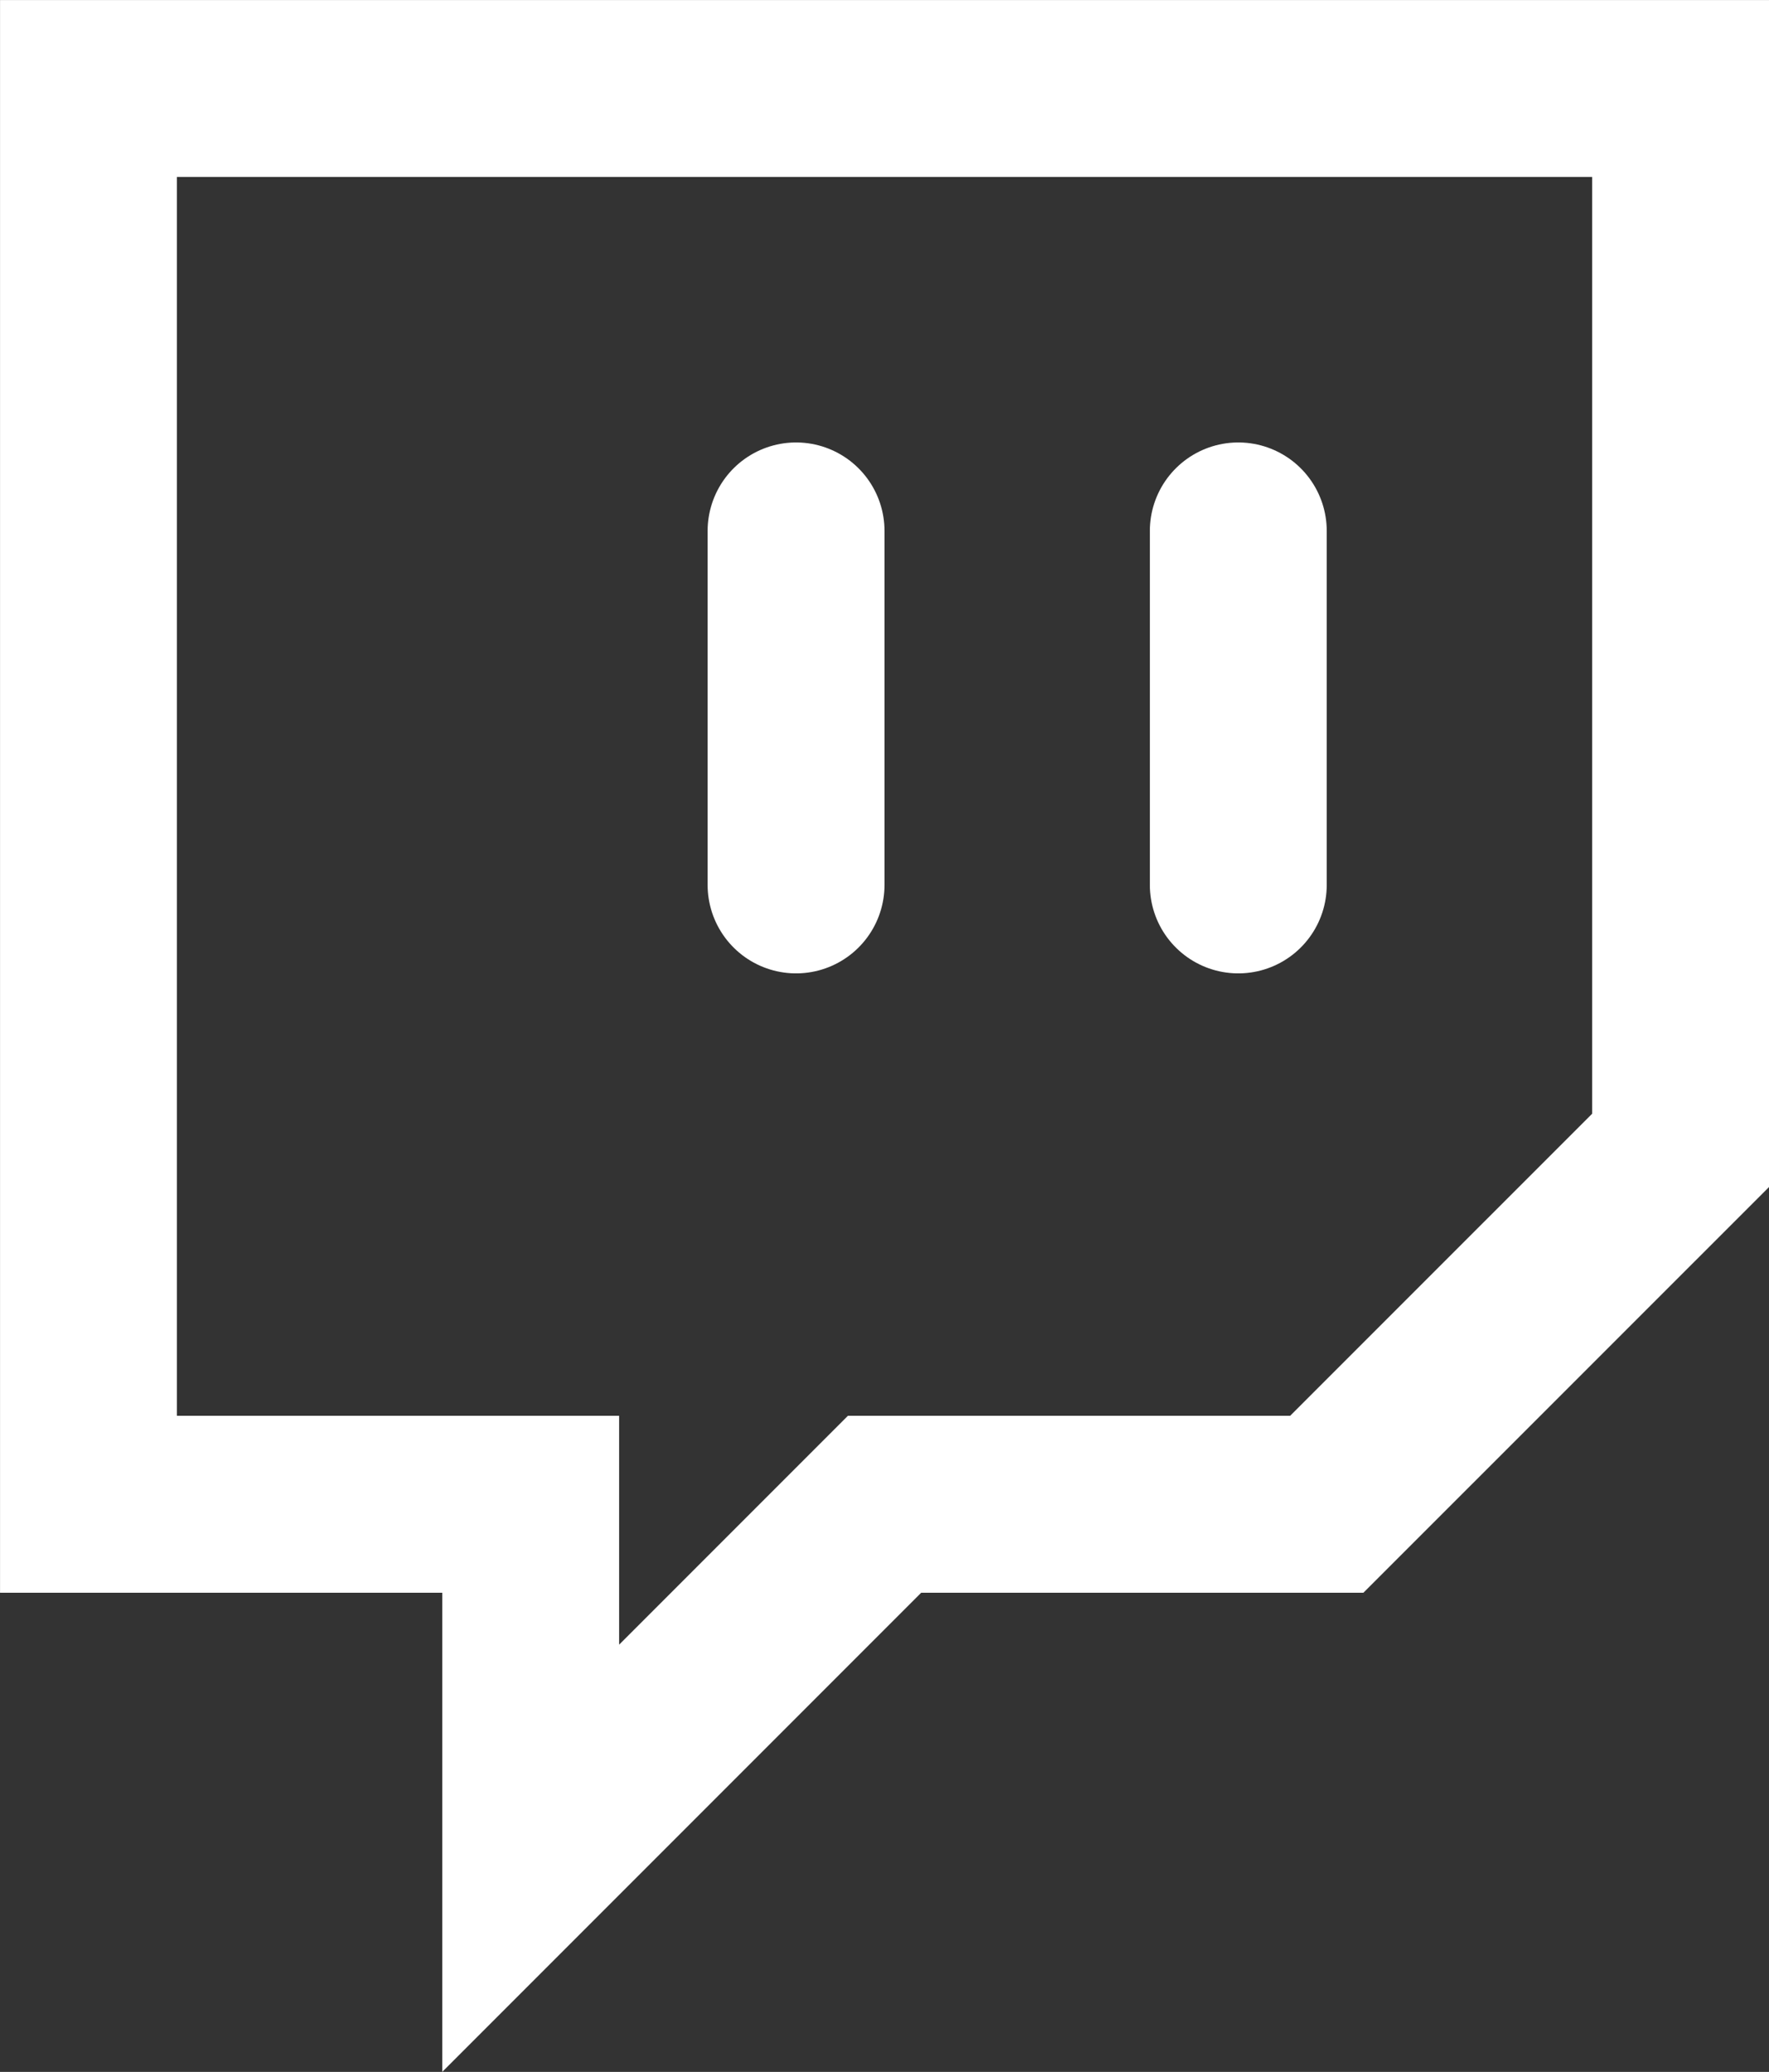
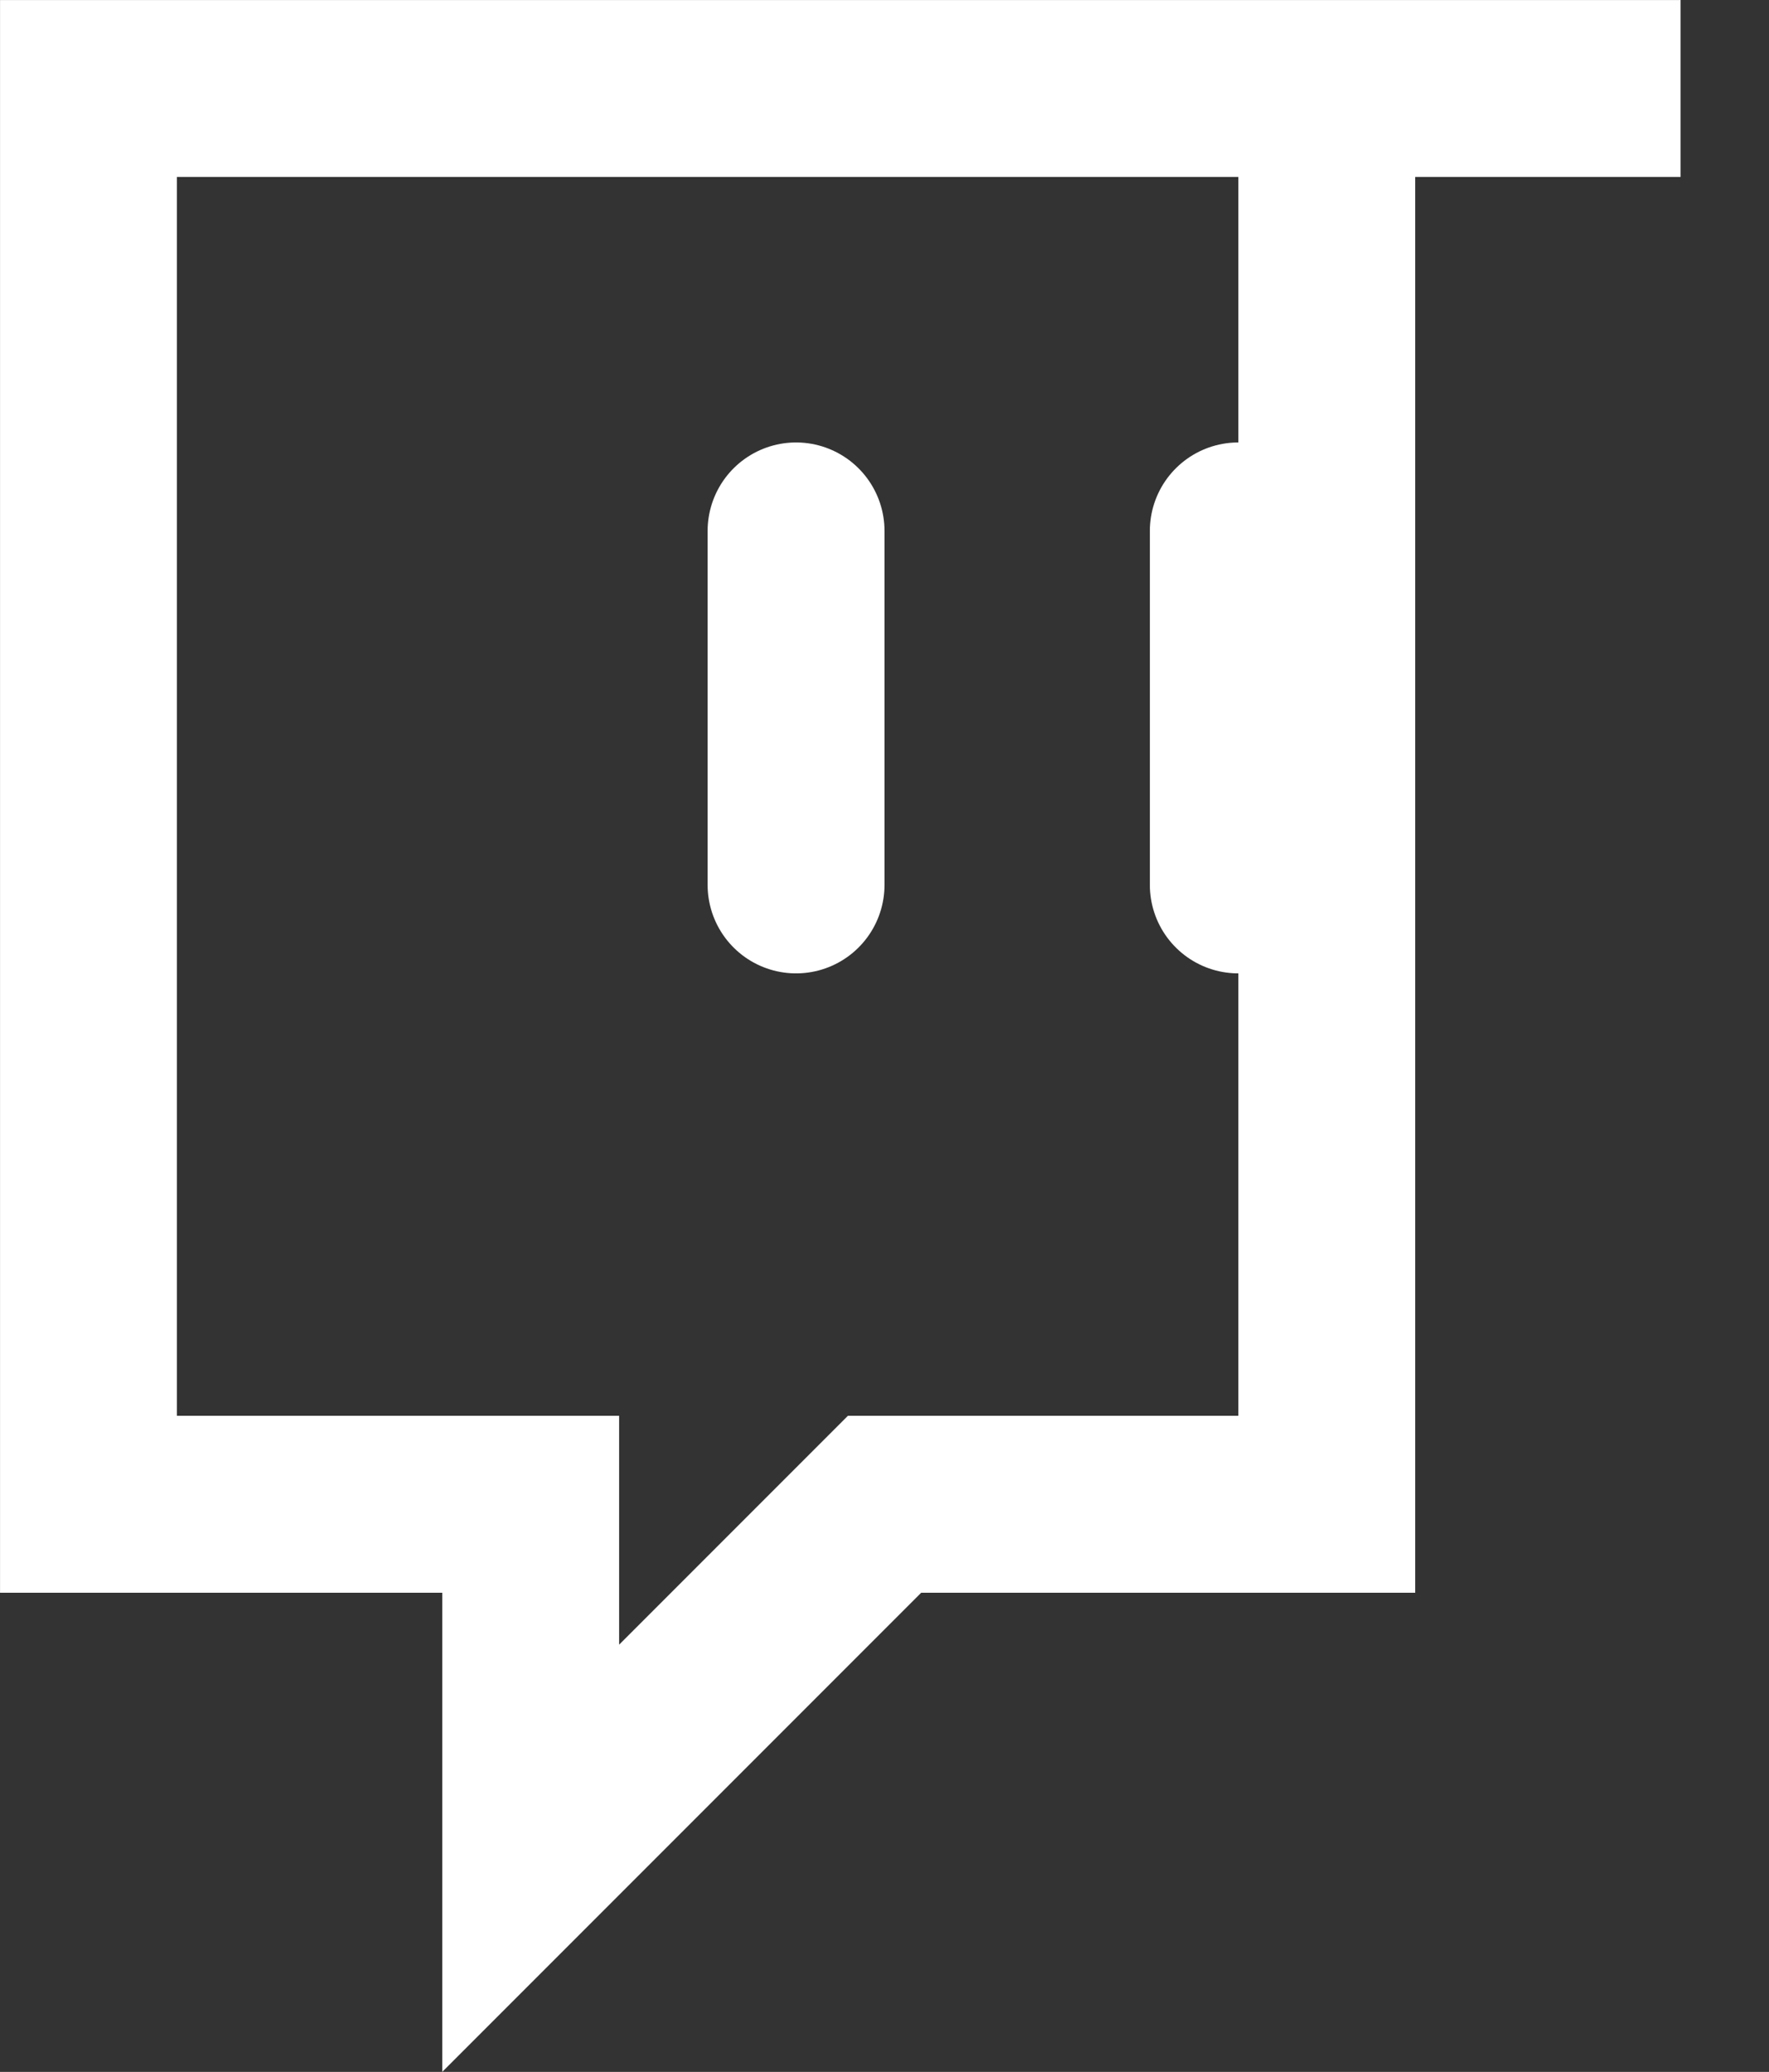
<svg xmlns="http://www.w3.org/2000/svg" fill="none" height="100%" overflow="visible" preserveAspectRatio="none" style="display: block;" viewBox="0 0 23.333 27.317" width="100%">
  <rect x="0" y="0" width="23.333" height="27.317" fill="#333333" stroke="none" />
-   <path d="M10.5 11.667V7M16.333 11.667V7M22.167 1.167H1.167V19.833H7V24.5L11.667 19.833H17.5L22.167 15.167V1.167Z" id="Vector" stroke="white" stroke-linecap="round" stroke-width="2.333" />
+   <path d="M10.5 11.667V7M16.333 11.667V7M22.167 1.167H1.167V19.833H7V24.5L11.667 19.833H17.5V1.167Z" id="Vector" stroke="white" stroke-linecap="round" stroke-width="2.333" />
</svg>